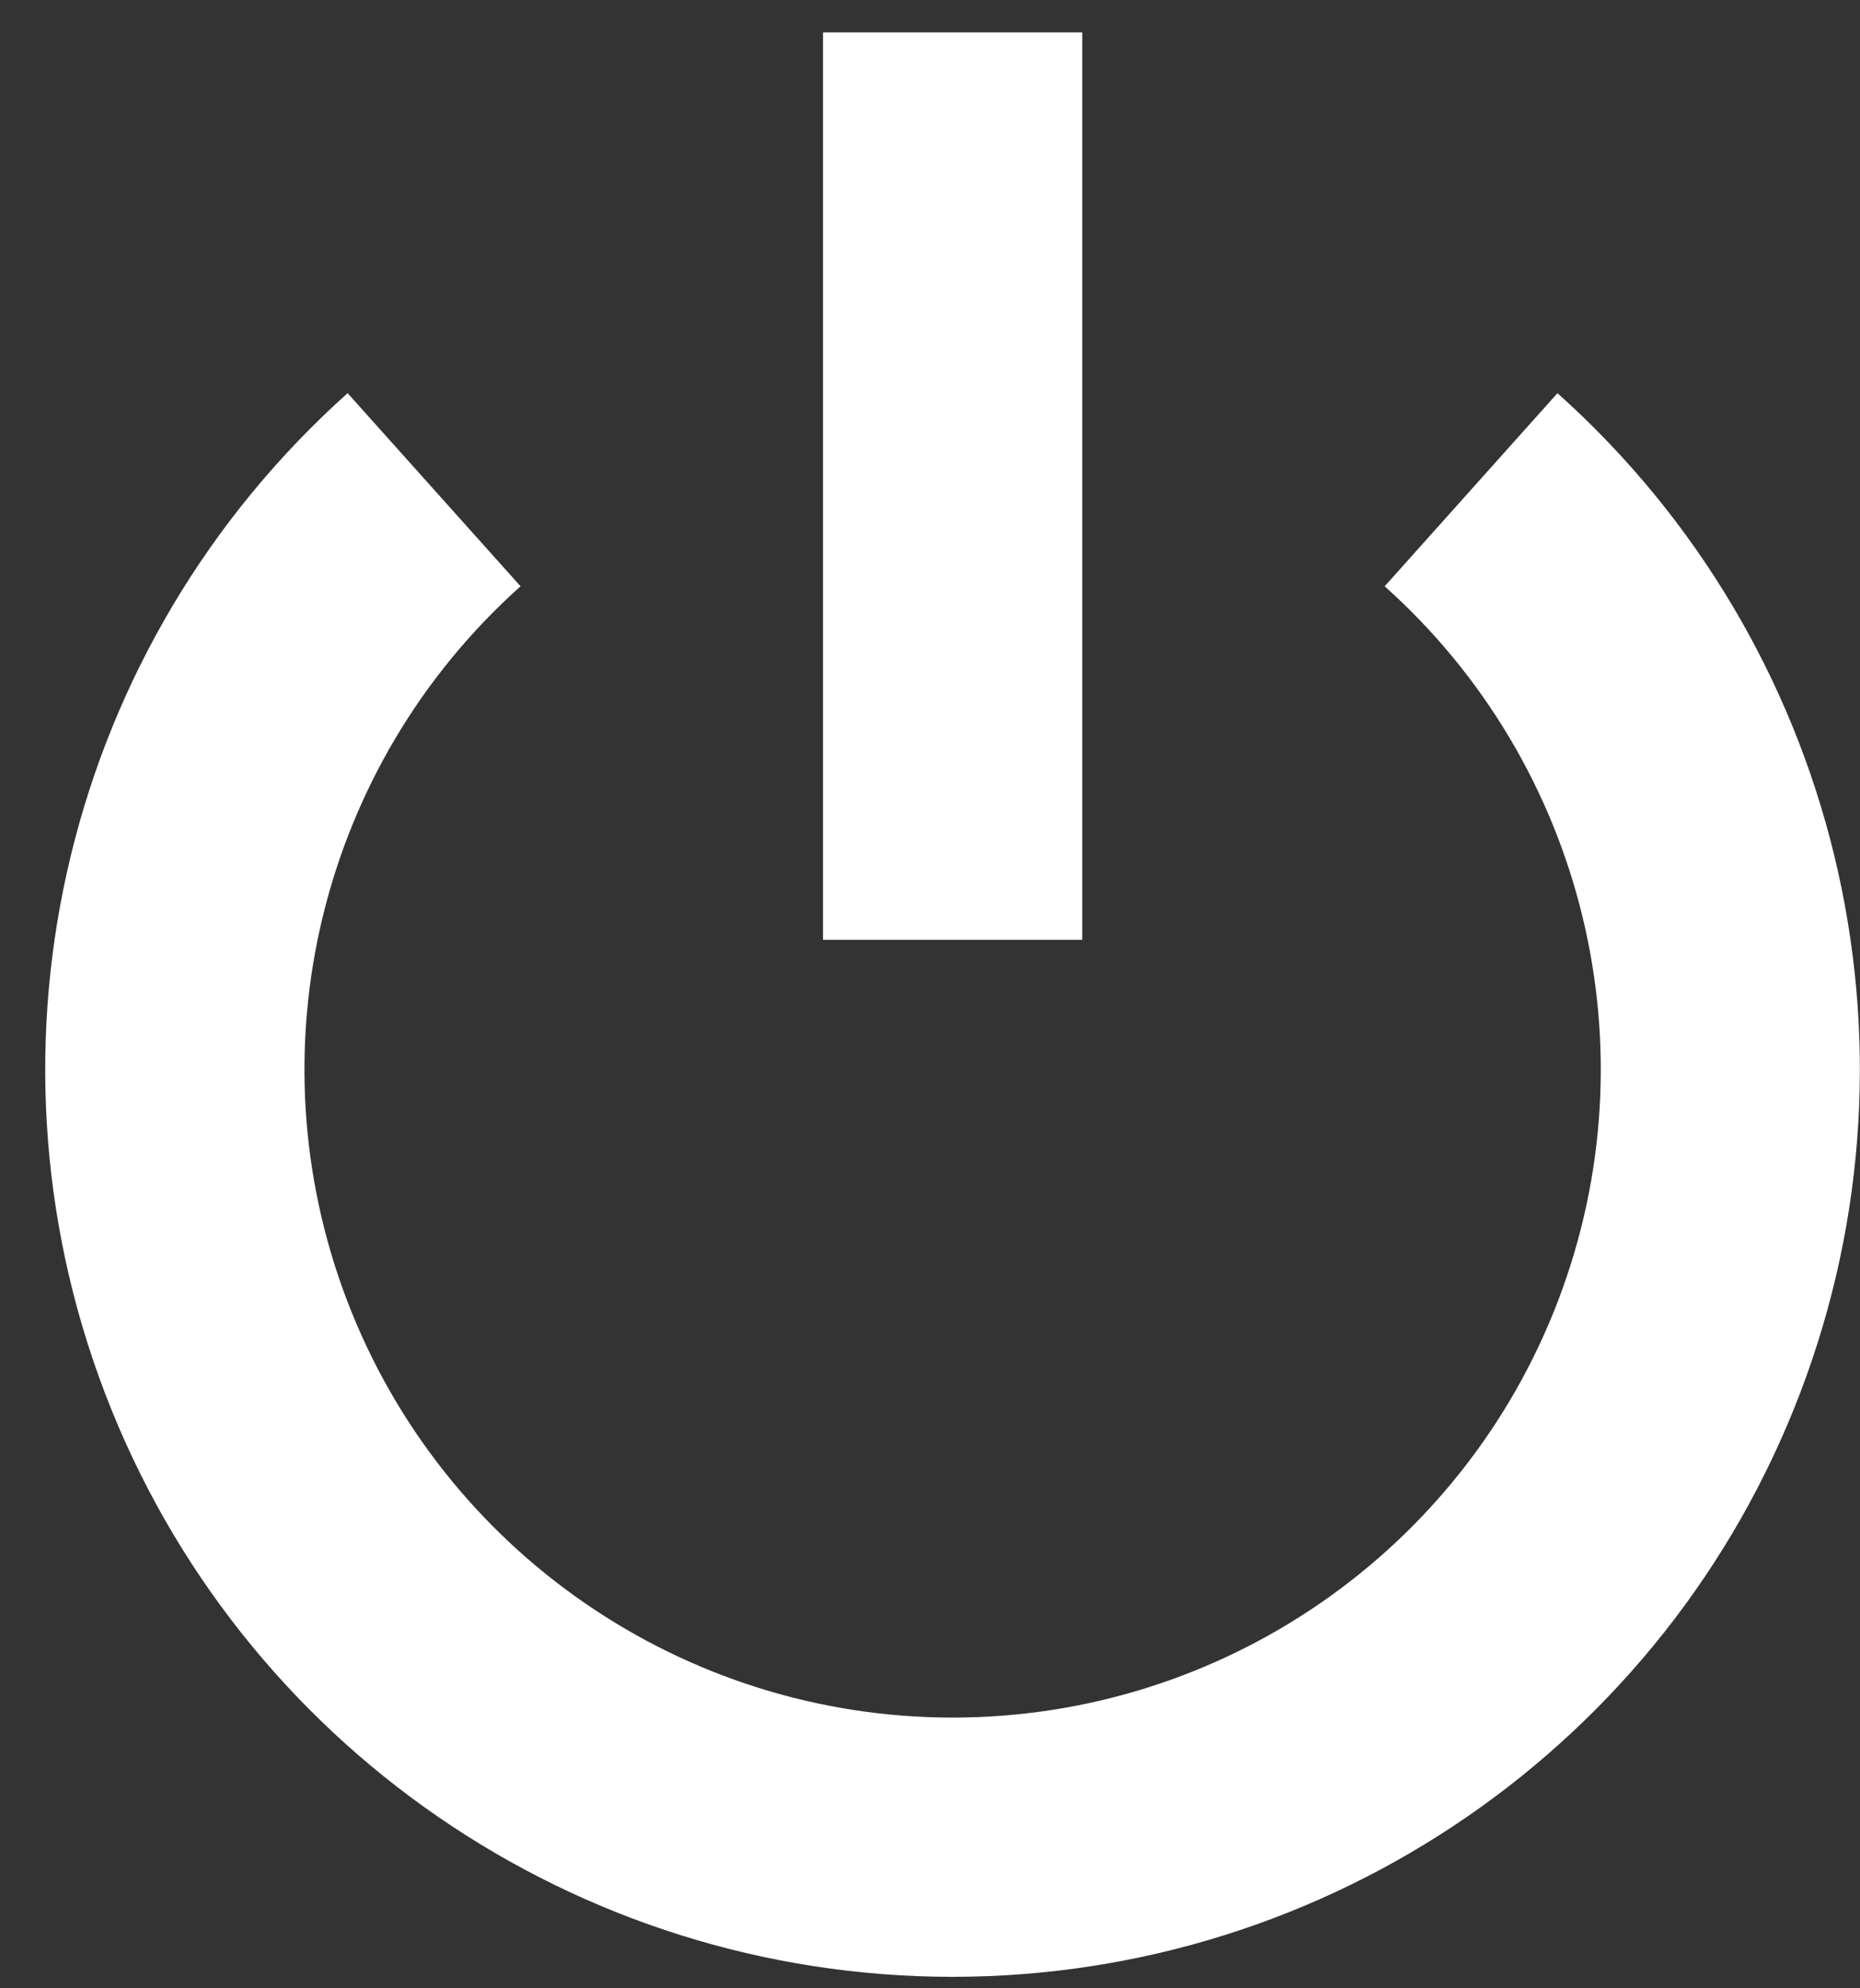
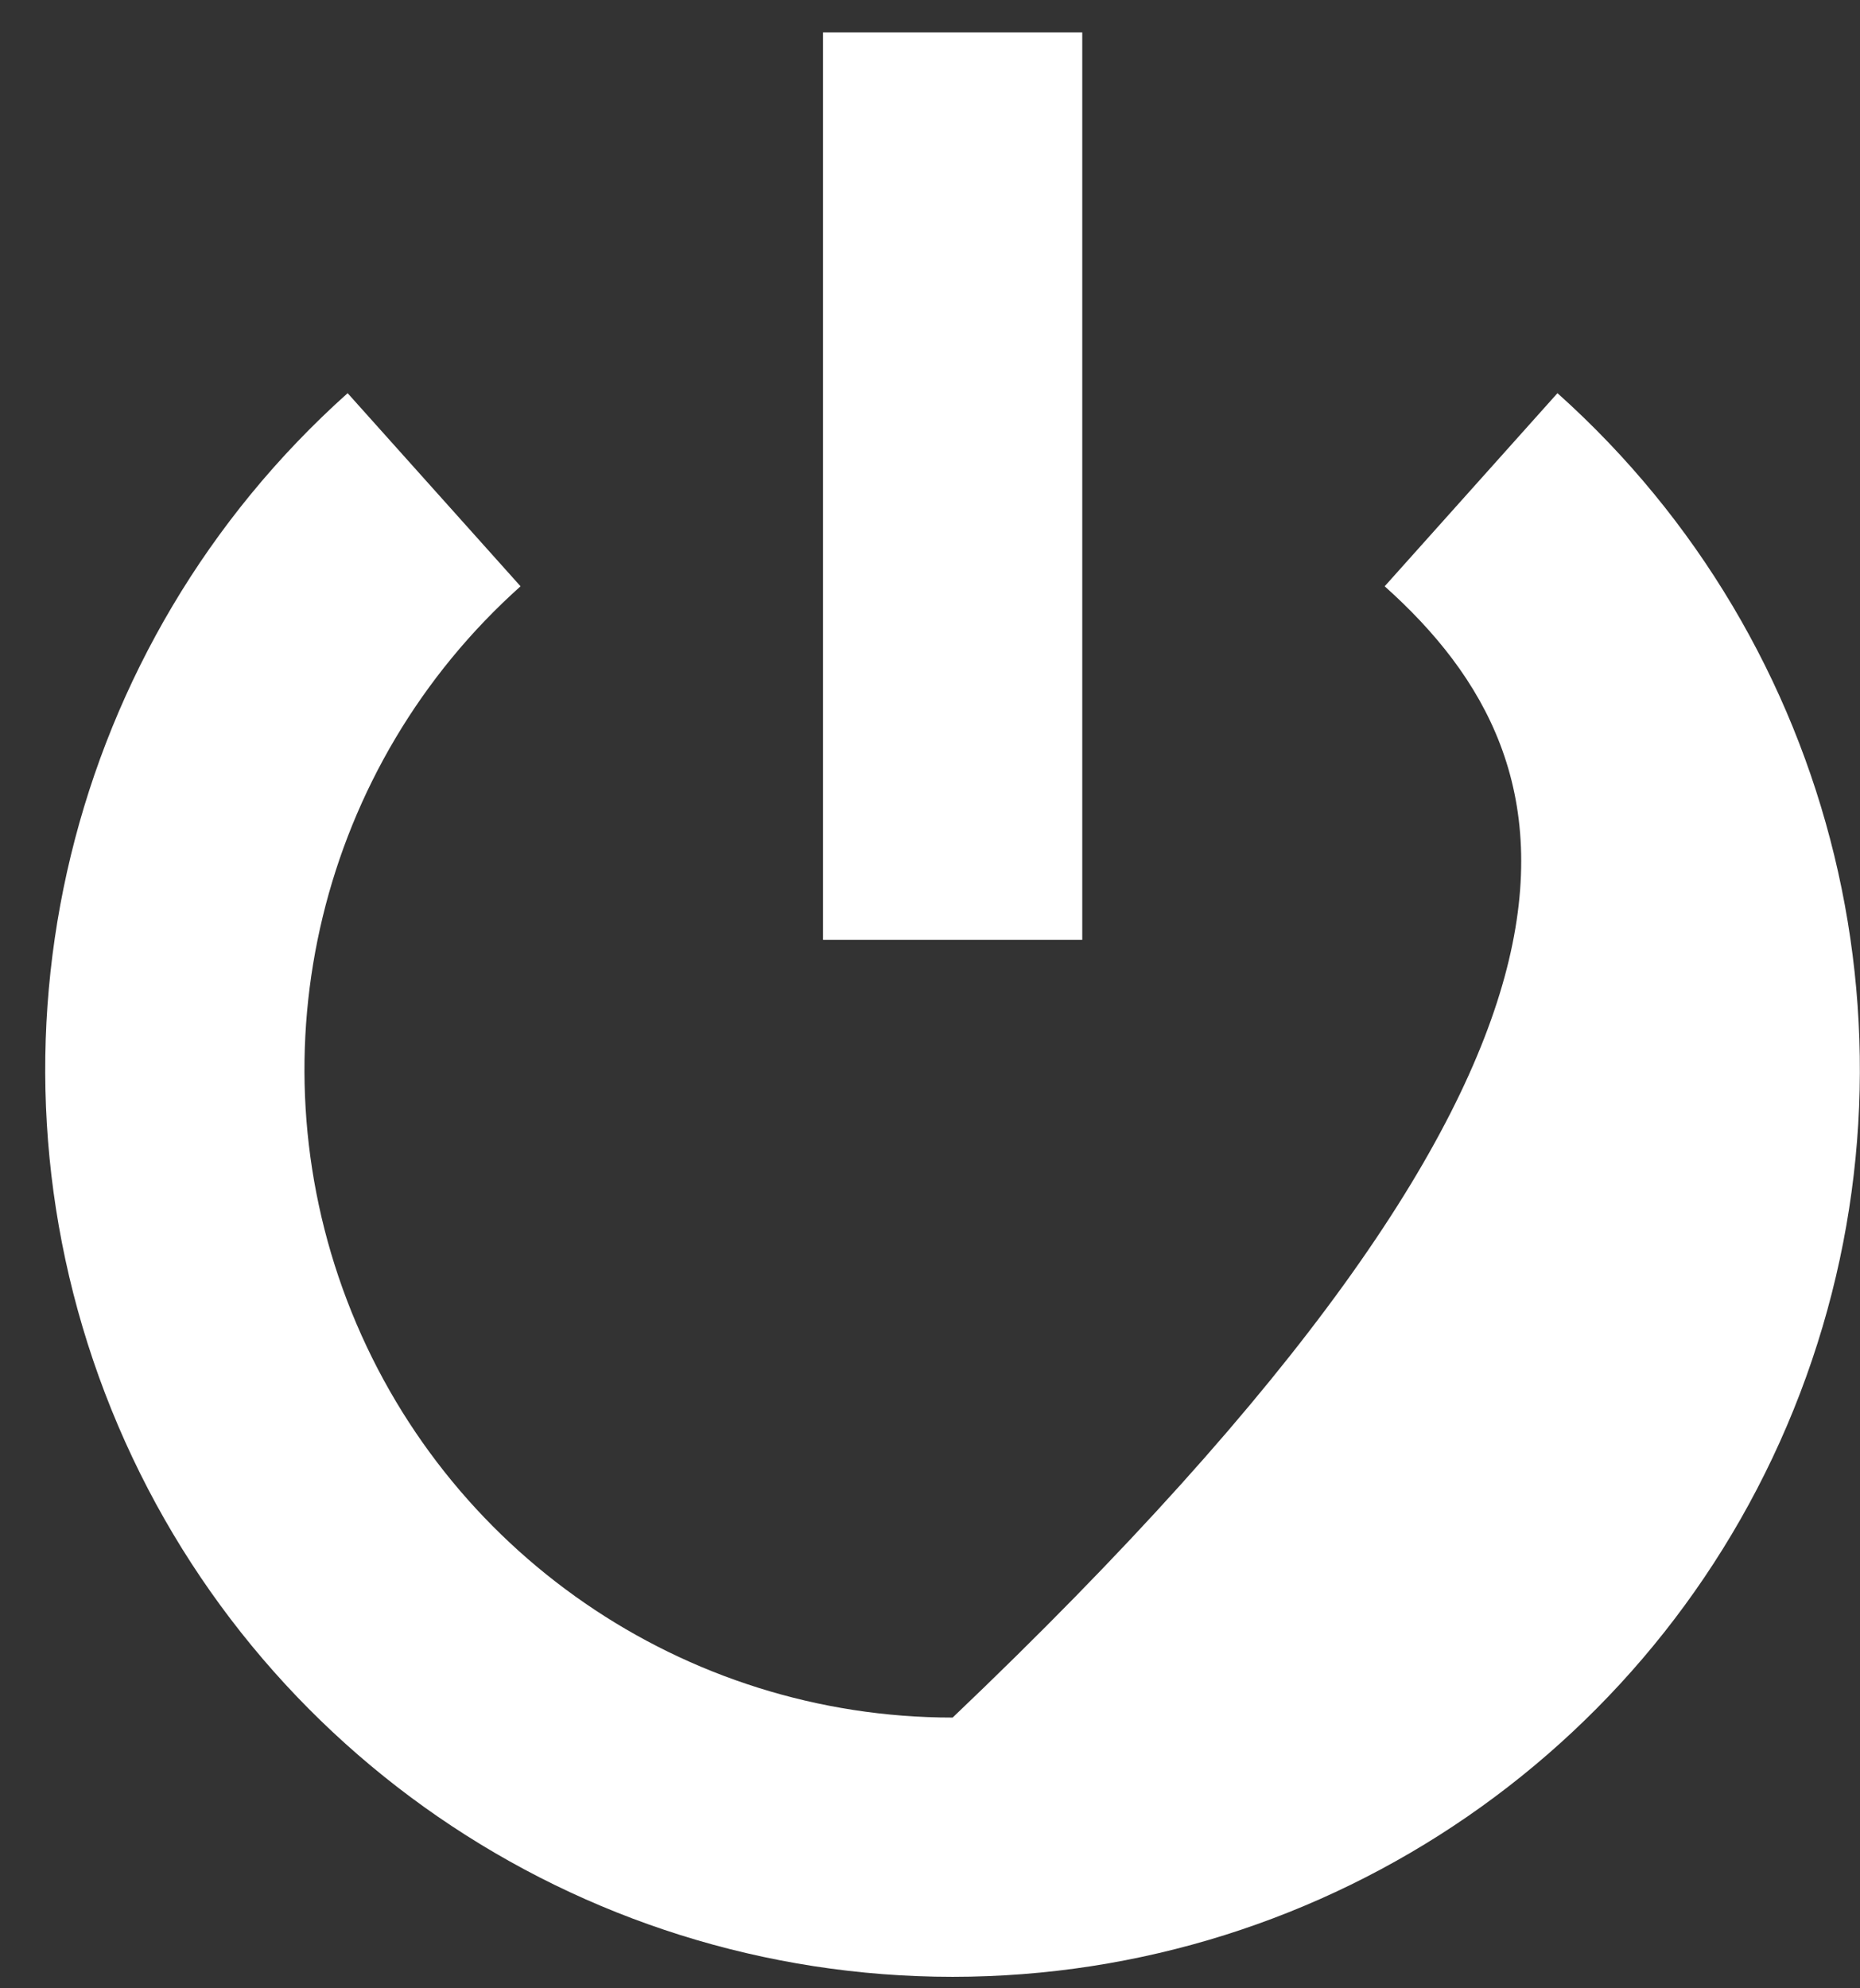
<svg xmlns="http://www.w3.org/2000/svg" width="29px" height="31px" viewBox="0 0 29 31" version="1.1">
  <rect x="0" y="0" width="29" height="31" fill="#333333" stroke="none" />
  <title>Investment Home Loans</title>
  <desc>Created with Sketch.</desc>
  <g id="Website" stroke="none" stroke-width="1" fill="none" fill-rule="evenodd">
    <g id="Homepage" transform="translate(-740, -3813)" fill="#FFFFFF" fill-rule="nonzero">
      <g id="Group-18" transform="translate(717, 3797)">
        <g id="Group-12" transform="translate(13.6, 6.4)">
          <g id="Icon/Logout">
-             <path d="M24.253,40.421 C18.387,40.421 13.13,36.801 11.037,31.322 C8.944,25.843 10.449,19.641 14.82,15.73 L17.516,18.741 C14.393,21.534 13.318,25.965 14.812,29.879 C16.307,33.793 20.063,36.379 24.253,36.379 C28.443,36.379 32.198,33.793 33.693,29.879 C35.188,25.965 34.112,21.534 30.989,18.741 L33.683,15.73 C38.054,19.64 39.559,25.842 37.466,31.321 C35.374,36.8 30.118,40.42 24.253,40.421 Z M22.232,10.105 L26.274,10.105 L26.274,24.253 L22.232,24.253 L22.232,10.105 Z" id="Fill" />
+             <path d="M24.253,40.421 C18.387,40.421 13.13,36.801 11.037,31.322 C8.944,25.843 10.449,19.641 14.82,15.73 L17.516,18.741 C14.393,21.534 13.318,25.965 14.812,29.879 C16.307,33.793 20.063,36.379 24.253,36.379 C35.188,25.965 34.112,21.534 30.989,18.741 L33.683,15.73 C38.054,19.64 39.559,25.842 37.466,31.321 C35.374,36.8 30.118,40.42 24.253,40.421 Z M22.232,10.105 L26.274,10.105 L26.274,24.253 L22.232,24.253 L22.232,10.105 Z" id="Fill" />
          </g>
        </g>
      </g>
    </g>
  </g>
</svg>